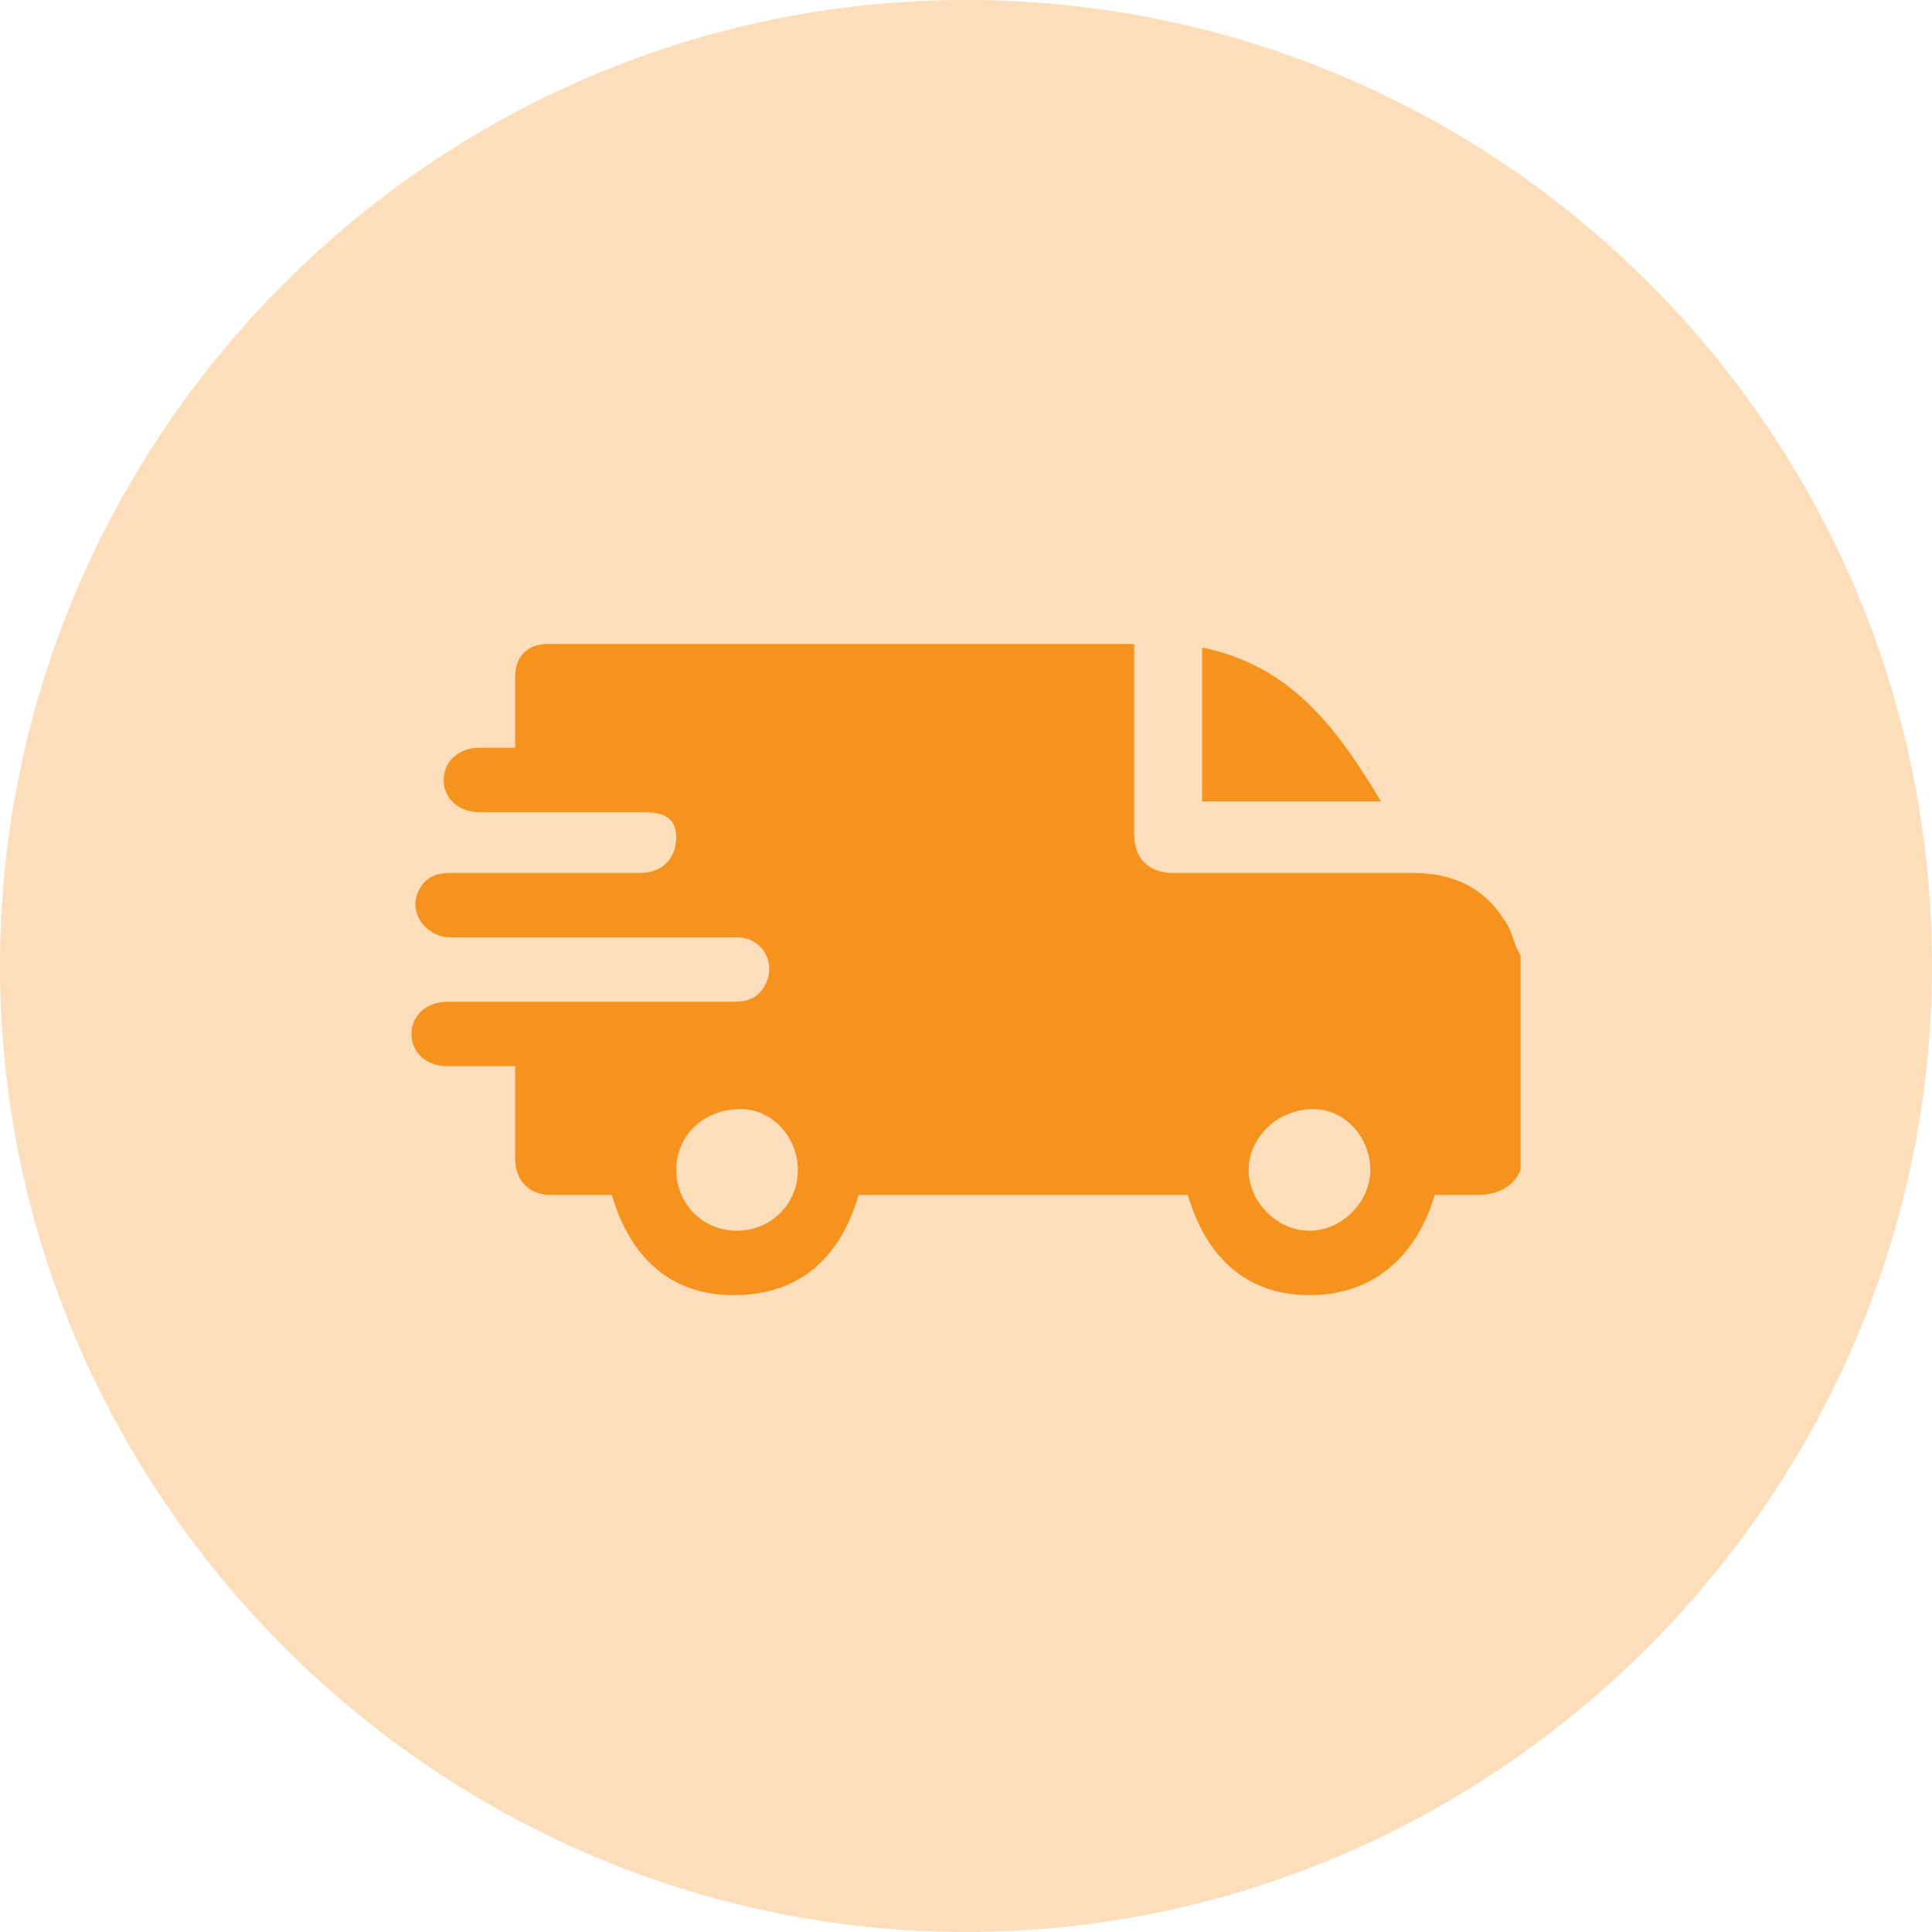
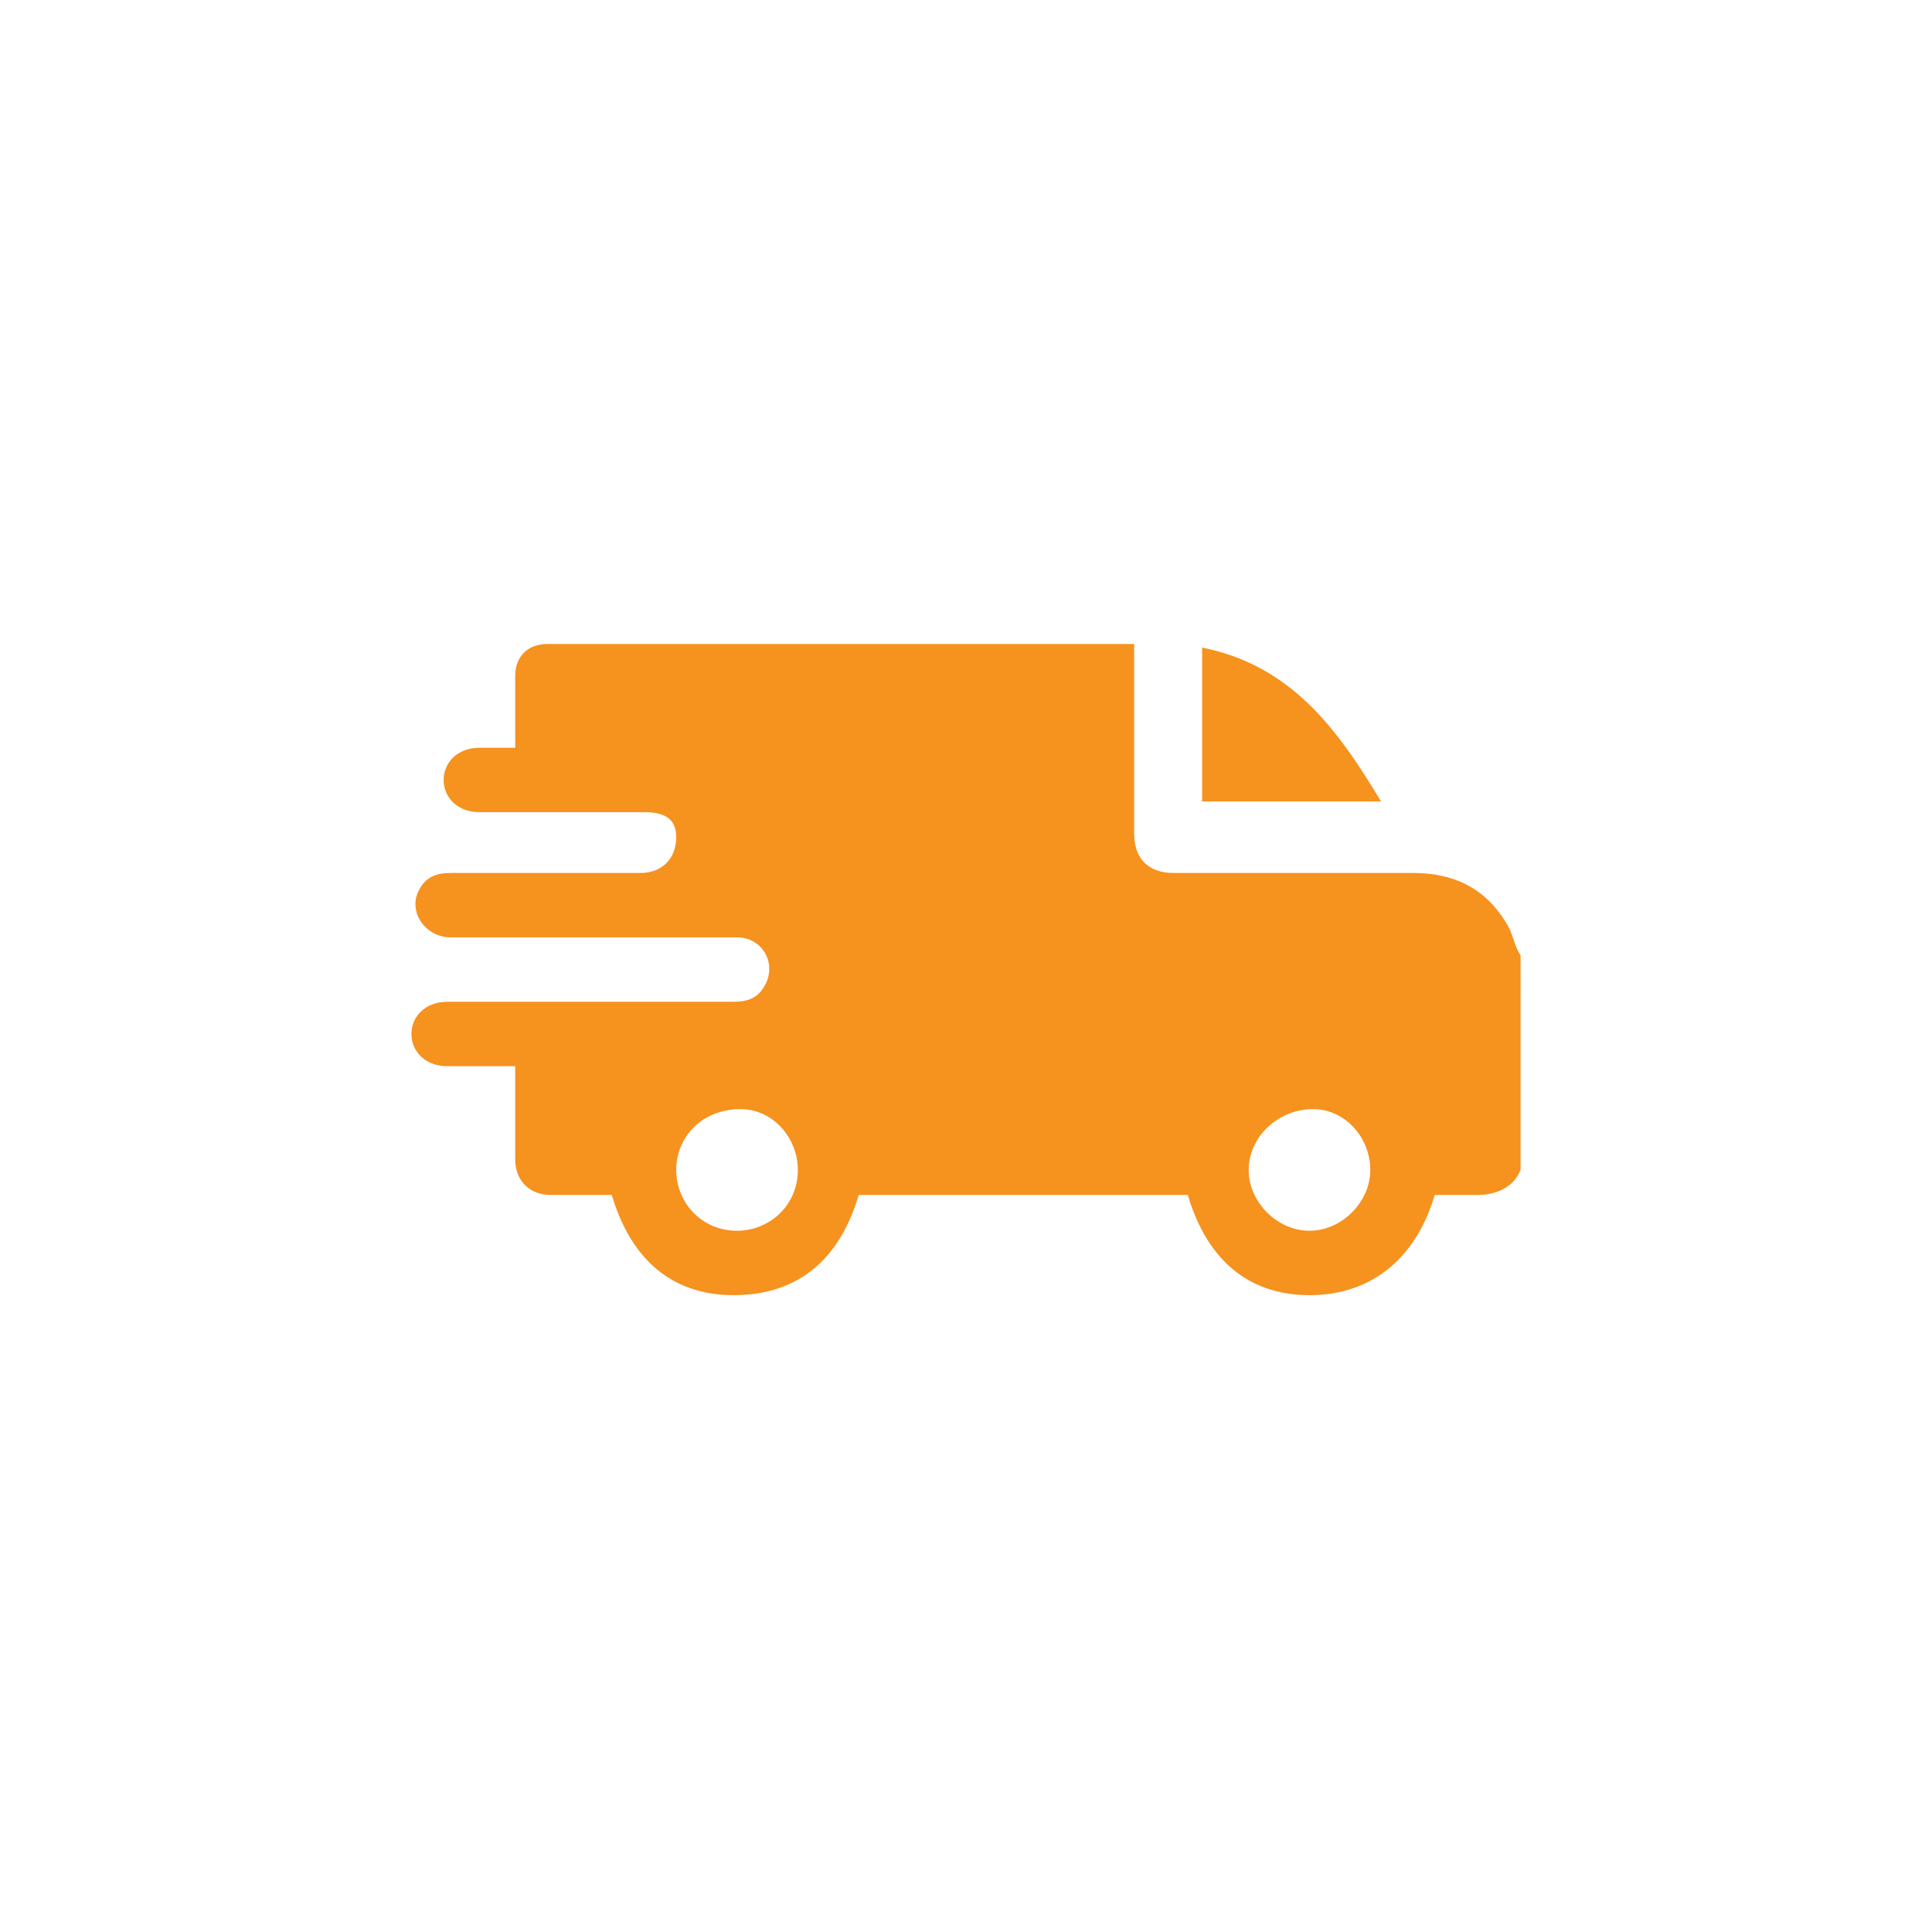
<svg xmlns="http://www.w3.org/2000/svg" version="1.1" id="Layer_1" x="0px" y="0px" width="54px" height="54px" viewBox="0 0 54 54" style="enable-background:new 0 0 54 54;" xml:space="preserve">
  <style type="text/css">
	.st0{fill:#FCDEBB;}
	.st1{fill:#F6921E;}
</style>
  <g>
-     <path class="st0" d="M54,27c0,14.8-12.2,27-27,27S0,41.8,0,27S12.1,0,27,0S54,12.1,54,27z" />
-   </g>
+     </g>
  <g>
    <path class="st1" d="M42.5,32.7c-0.2,0.5-0.7,0.7-1.2,0.7c-0.4,0-0.8,0-1.2,0c-0.5,1.7-1.7,2.8-3.5,2.8c-1.8,0-2.9-1.1-3.4-2.8   c-3.1,0-6.1,0-9.2,0c-0.5,1.7-1.6,2.8-3.5,2.8c-1.8,0-2.9-1.1-3.4-2.8c-0.6,0-1.1,0-1.7,0c-0.6,0-1-0.4-1-1c0-0.9,0-1.7,0-2.6   c-0.4,0-0.7,0-1.1,0c-0.3,0-0.5,0-0.8,0c-0.6,0-1-0.4-1-0.9c0-0.5,0.4-0.9,1-0.9c2.7,0,5.3,0,8,0c0.4,0,0.7-0.1,0.9-0.5   c0.3-0.6-0.1-1.3-0.8-1.3c-0.8,0-1.7,0-2.5,0c-1.8,0-3.7,0-5.5,0c-0.7,0-1.2-0.7-0.9-1.3c0.2-0.4,0.5-0.5,0.9-0.5   c1.8,0,3.6,0,5.3,0c0.6,0,1-0.4,1-1c0-0.5-0.3-0.7-0.9-0.7c-1,0-2,0-3.1,0c-0.5,0-1,0-1.5,0c-0.6,0-1-0.4-1-0.9   c0-0.5,0.4-0.9,1-0.9c0.3,0,0.7,0,1,0c0-0.1,0-0.2,0-0.3c0-0.6,0-1.1,0-1.7c0-0.6,0.4-0.9,0.9-0.9c0.1,0,0.1,0,0.2,0   c5.3,0,10.6,0,15.8,0c0.1,0,0.2,0,0.4,0c0,0.1,0,0.2,0,0.3c0,1.7,0,3.3,0,5c0,0.7,0.4,1.1,1.1,1.1c2.2,0,4.5,0,6.7,0   c1.1,0,2,0.4,2.6,1.4c0.2,0.3,0.2,0.6,0.4,0.9C42.5,28.6,42.5,30.7,42.5,32.7z M18.9,32.7c0,0.9,0.7,1.7,1.7,1.7   c0.9,0,1.7-0.7,1.7-1.7c0-0.9-0.7-1.7-1.6-1.7C19.6,31,18.9,31.8,18.9,32.7z M34.9,32.7c0,0.9,0.8,1.7,1.7,1.7   c0.9,0,1.7-0.8,1.7-1.7c0-0.9-0.7-1.7-1.6-1.7C35.7,31,34.9,31.8,34.9,32.7z" />
    <path class="st1" d="M33.6,22.4c0-1.5,0-2.9,0-4.3c2.5,0.5,3.8,2.3,5,4.3C36.9,22.4,35.3,22.4,33.6,22.4z" />
  </g>
</svg>